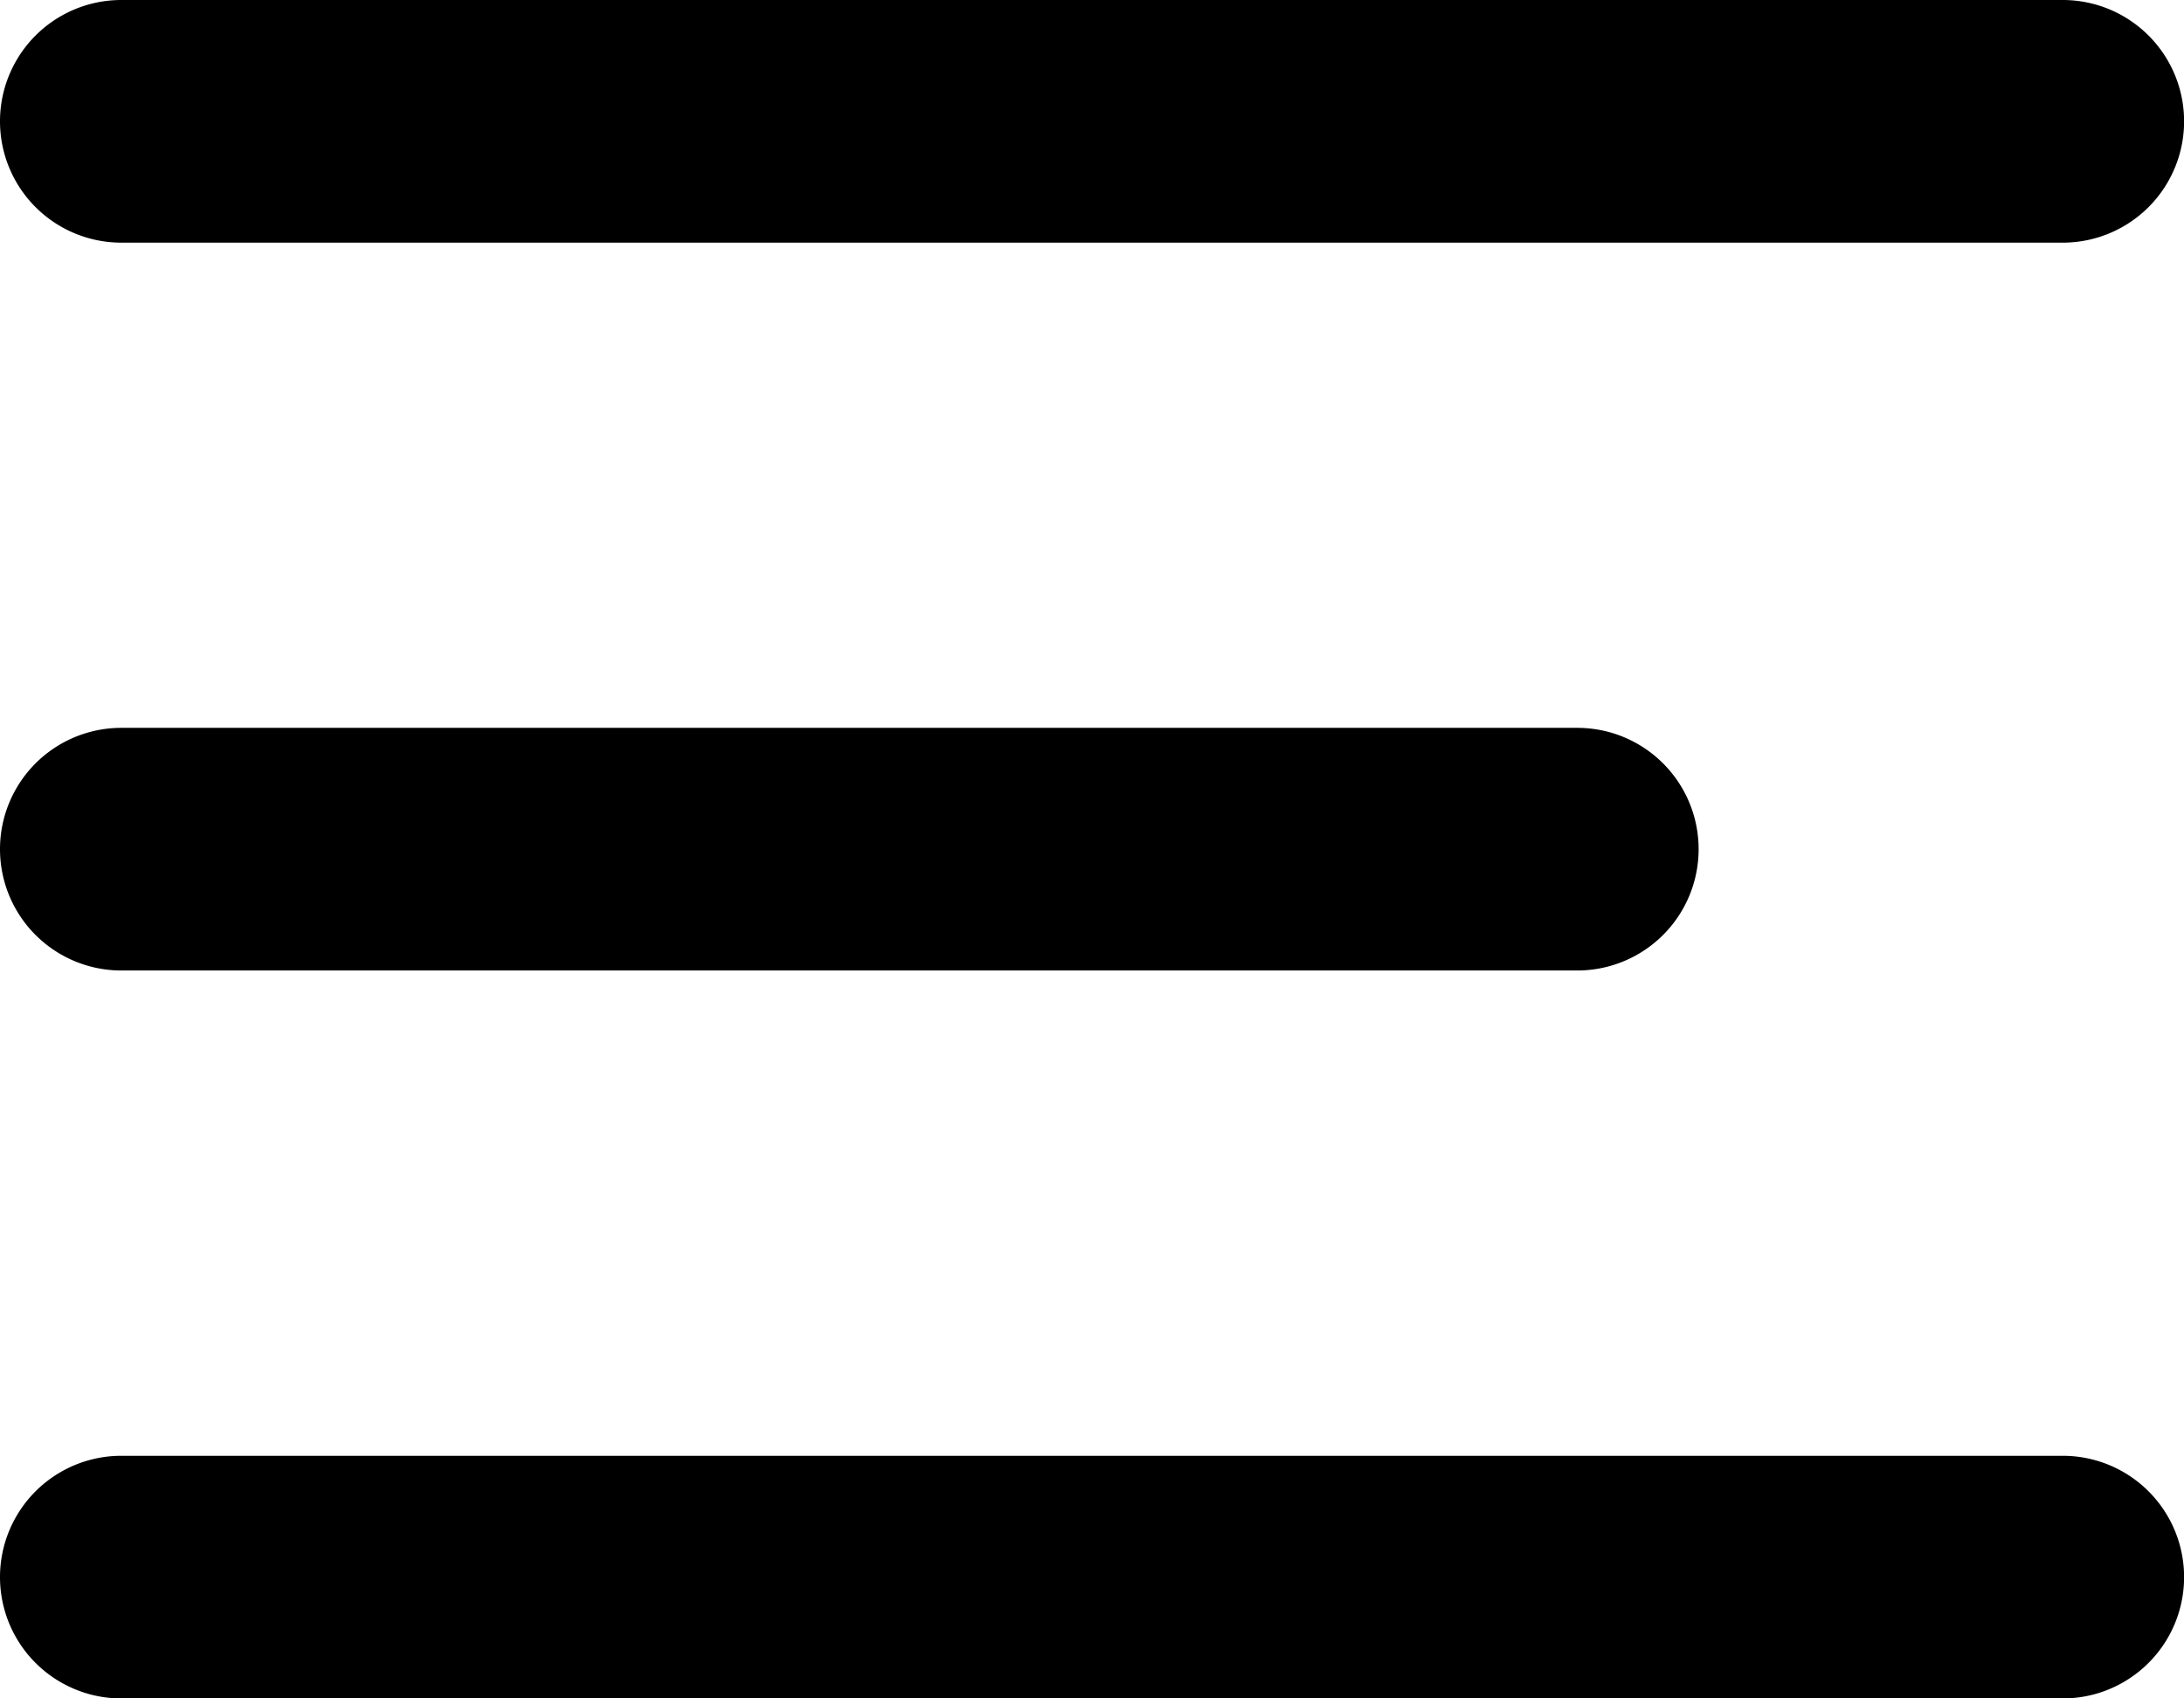
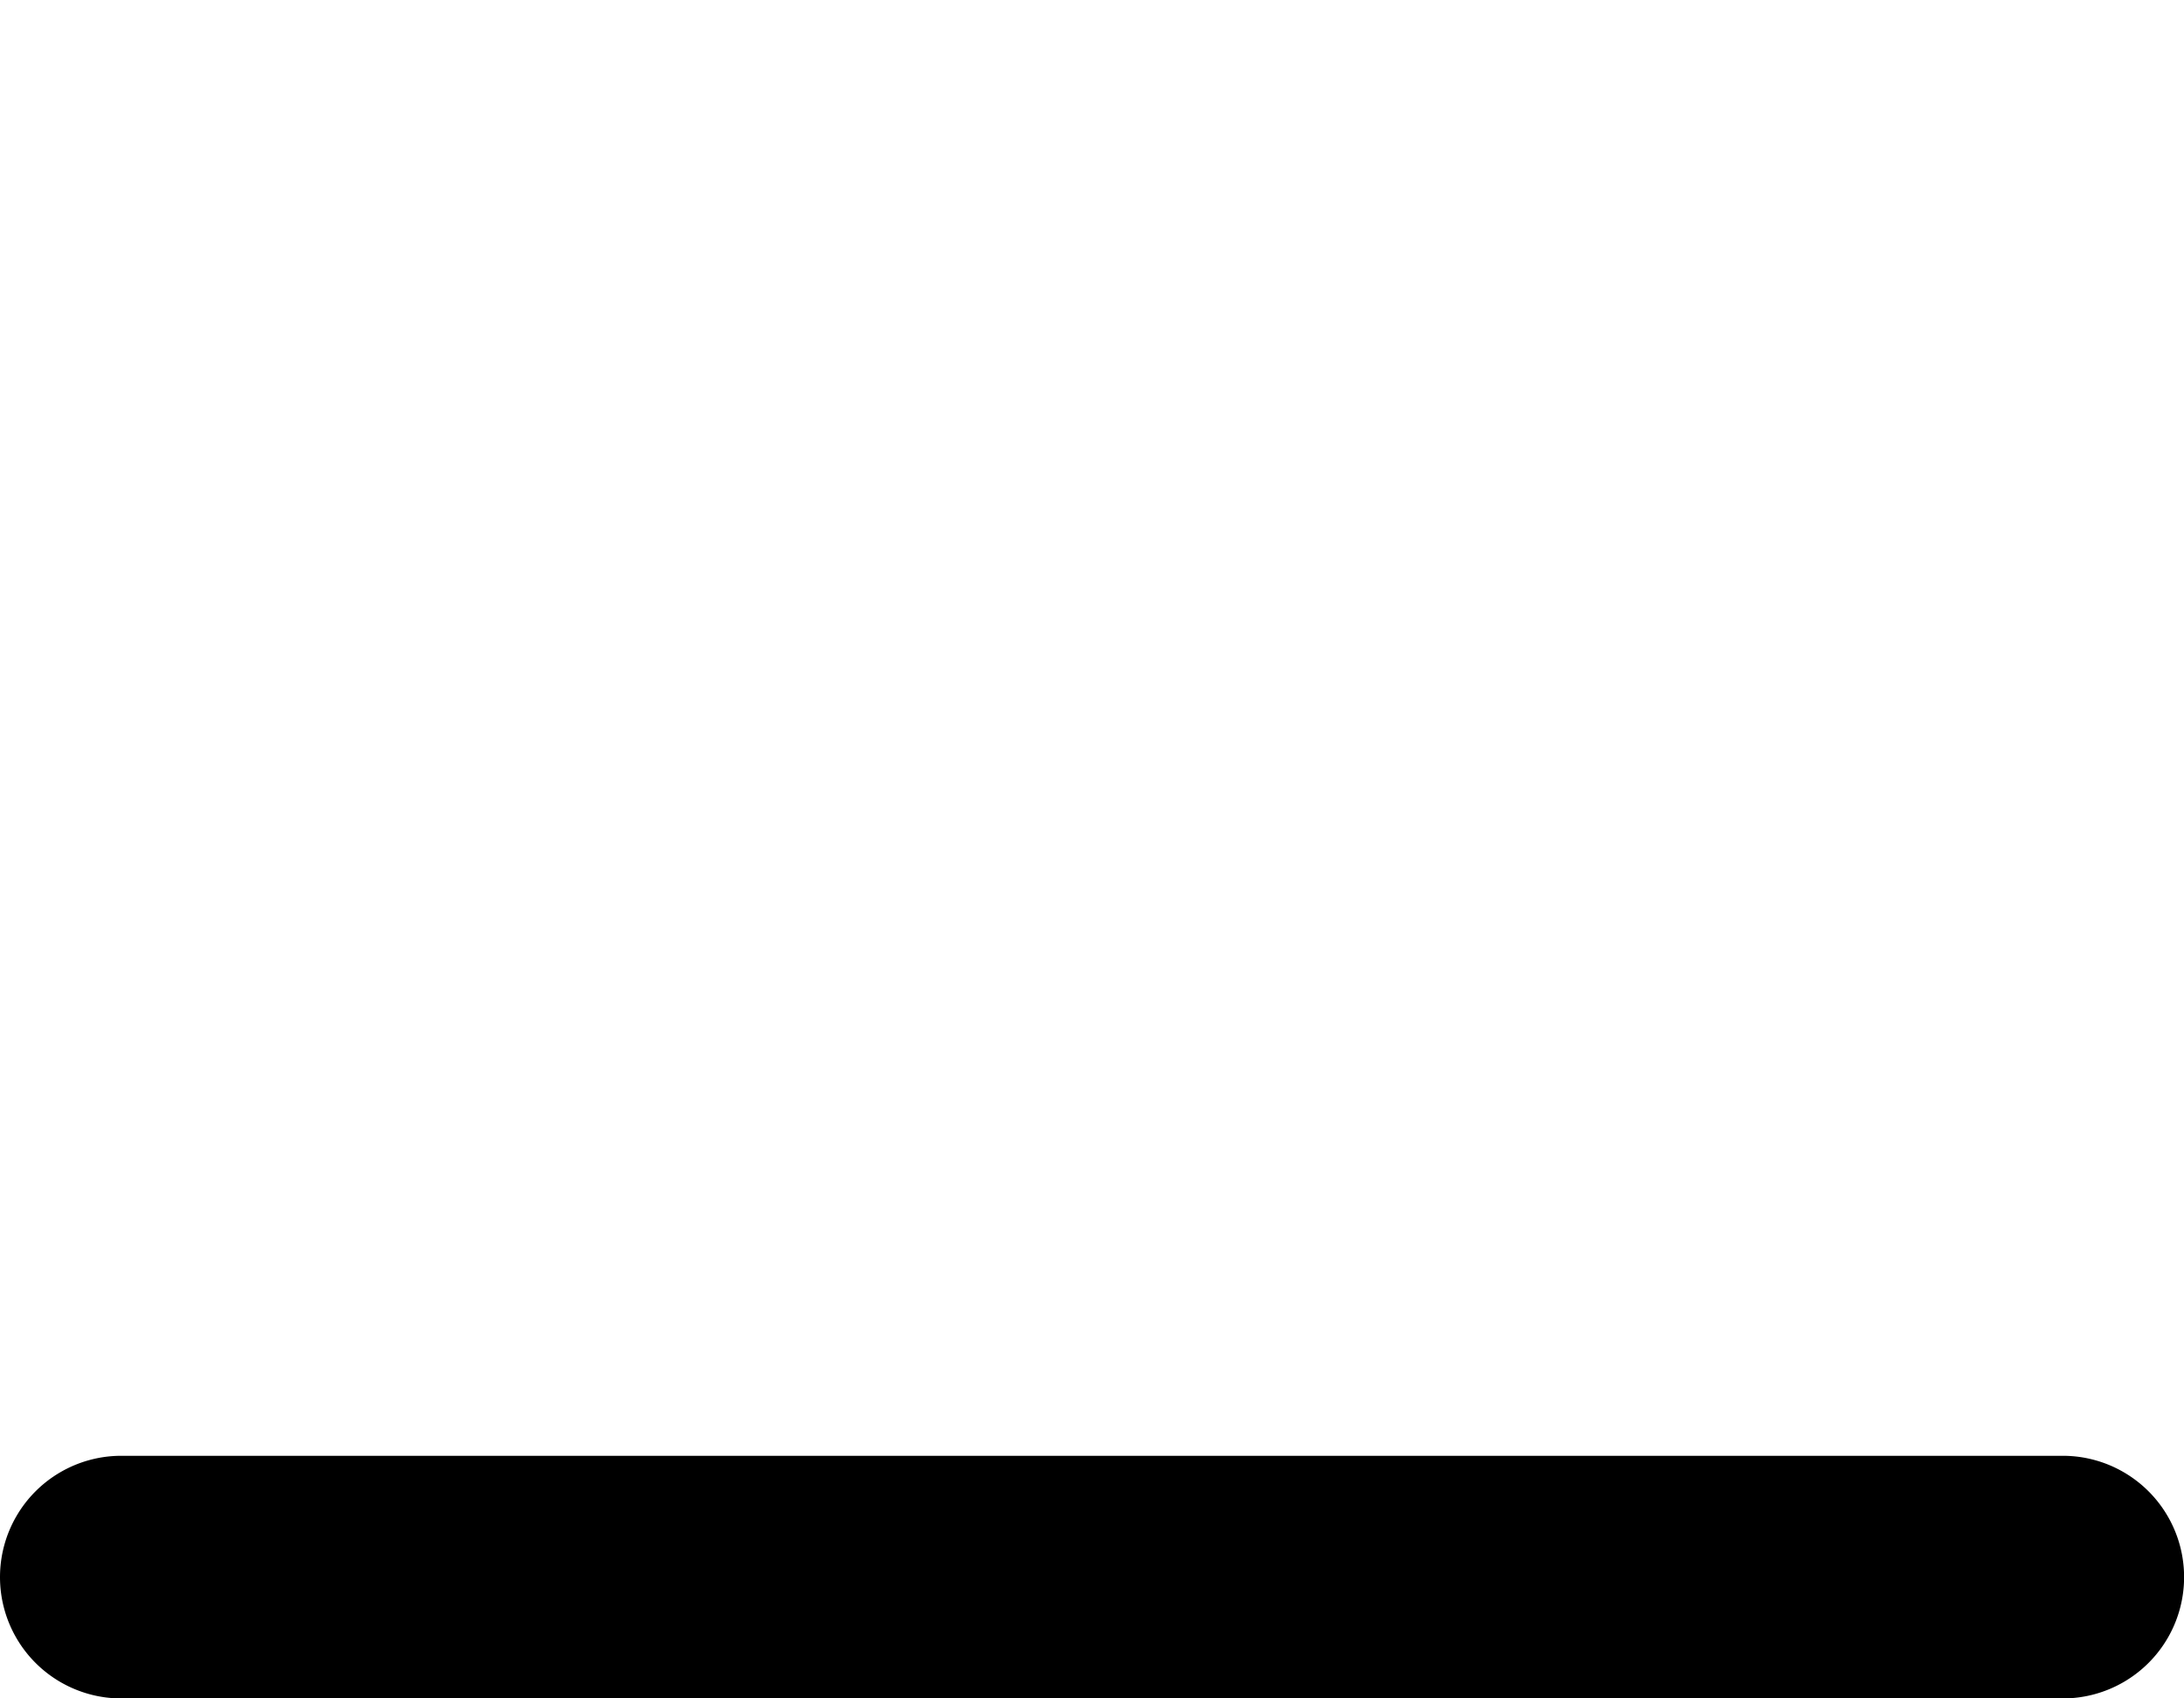
<svg xmlns="http://www.w3.org/2000/svg" width="22.552" height="17.54" viewBox="0 0 22.552 17.54">
  <g id="np_menu_3523571_000000" transform="translate(-23 -29)">
-     <path id="Path_92" data-name="Path 92" d="M24.253,49.506H39.287a1.253,1.253,0,0,0,0-2.506H24.253a1.253,1.253,0,1,0,0,2.506Z" transform="translate(0 -10.483)" />
    <path id="Path_93" data-name="Path 93" d="M24.253,67.506H44.3A1.253,1.253,0,1,0,44.3,65H24.253a1.253,1.253,0,1,0,0,2.506Z" transform="translate(0 -20.965)" />
-     <path id="Path_94" data-name="Path 94" d="M44.3,29H24.253a1.253,1.253,0,1,0,0,2.506H44.3A1.253,1.253,0,0,0,44.3,29Z" />
  </g>
</svg>